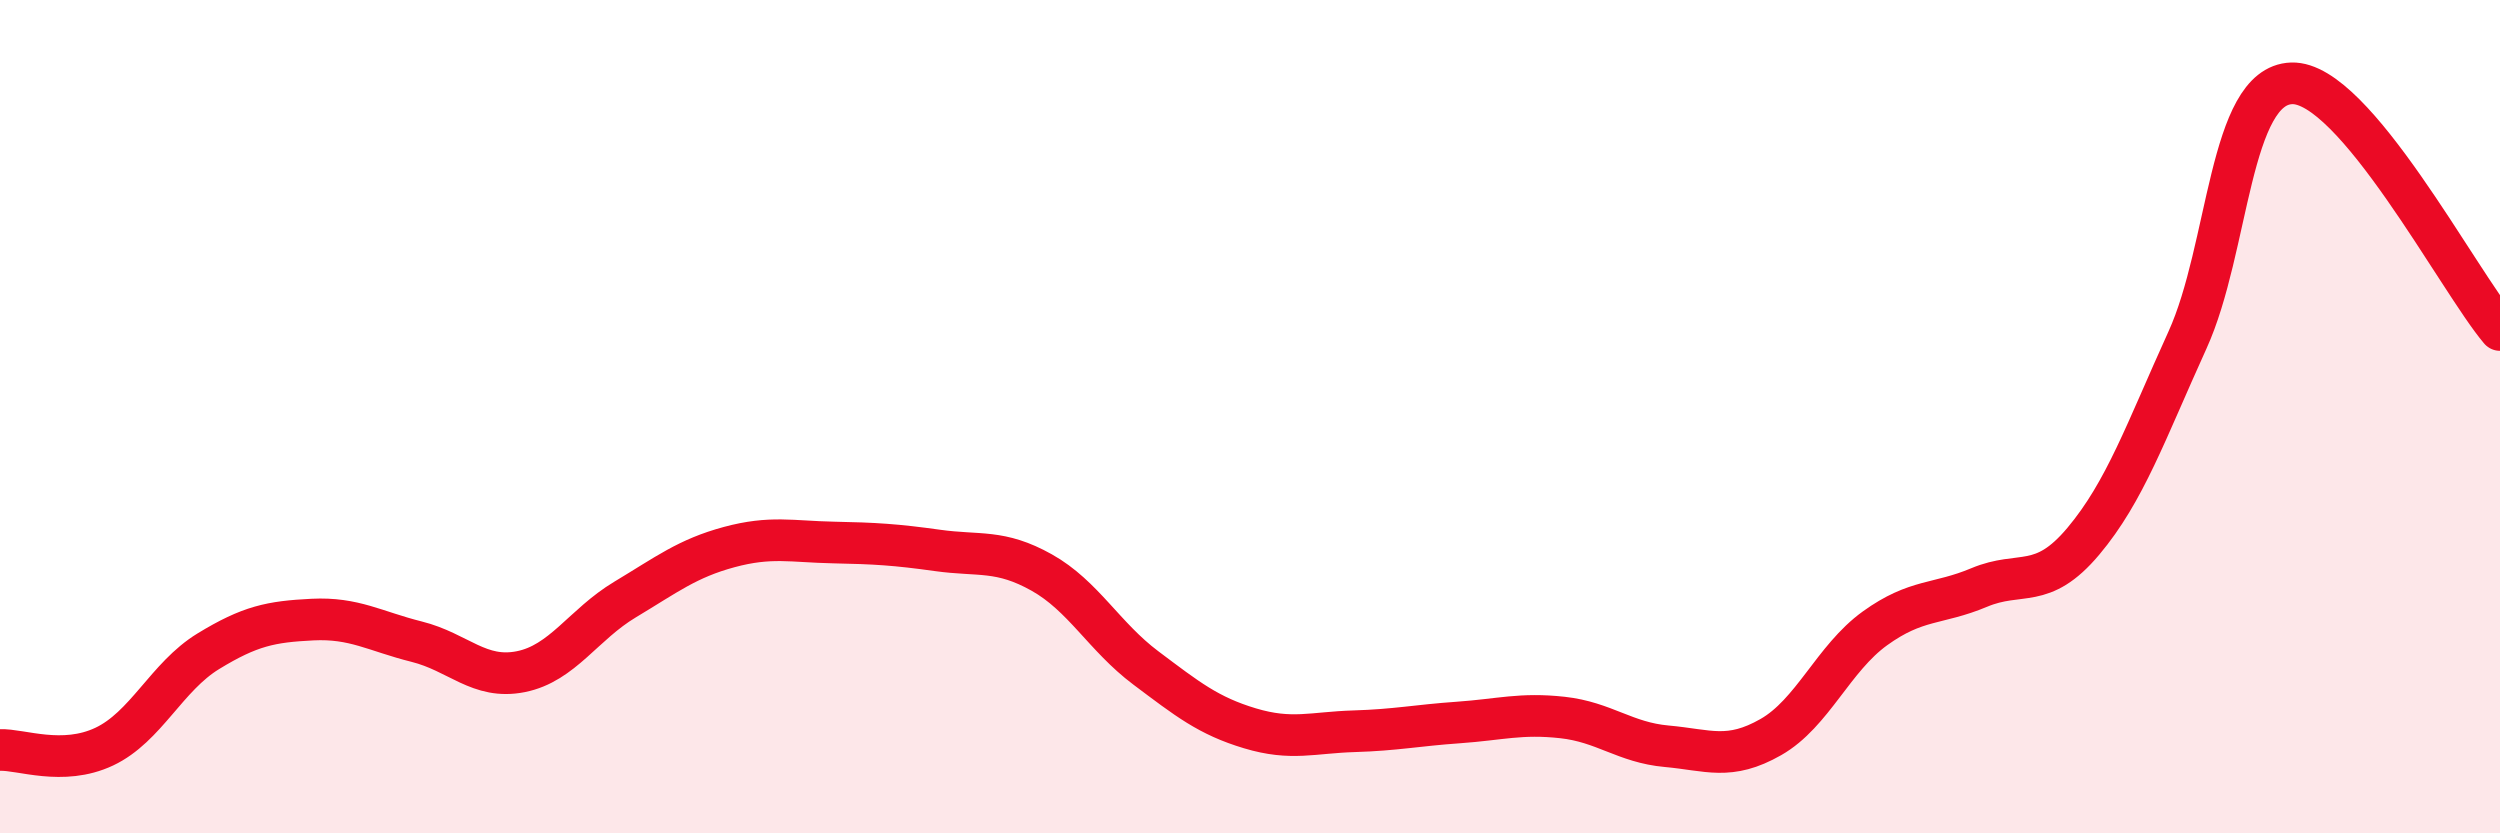
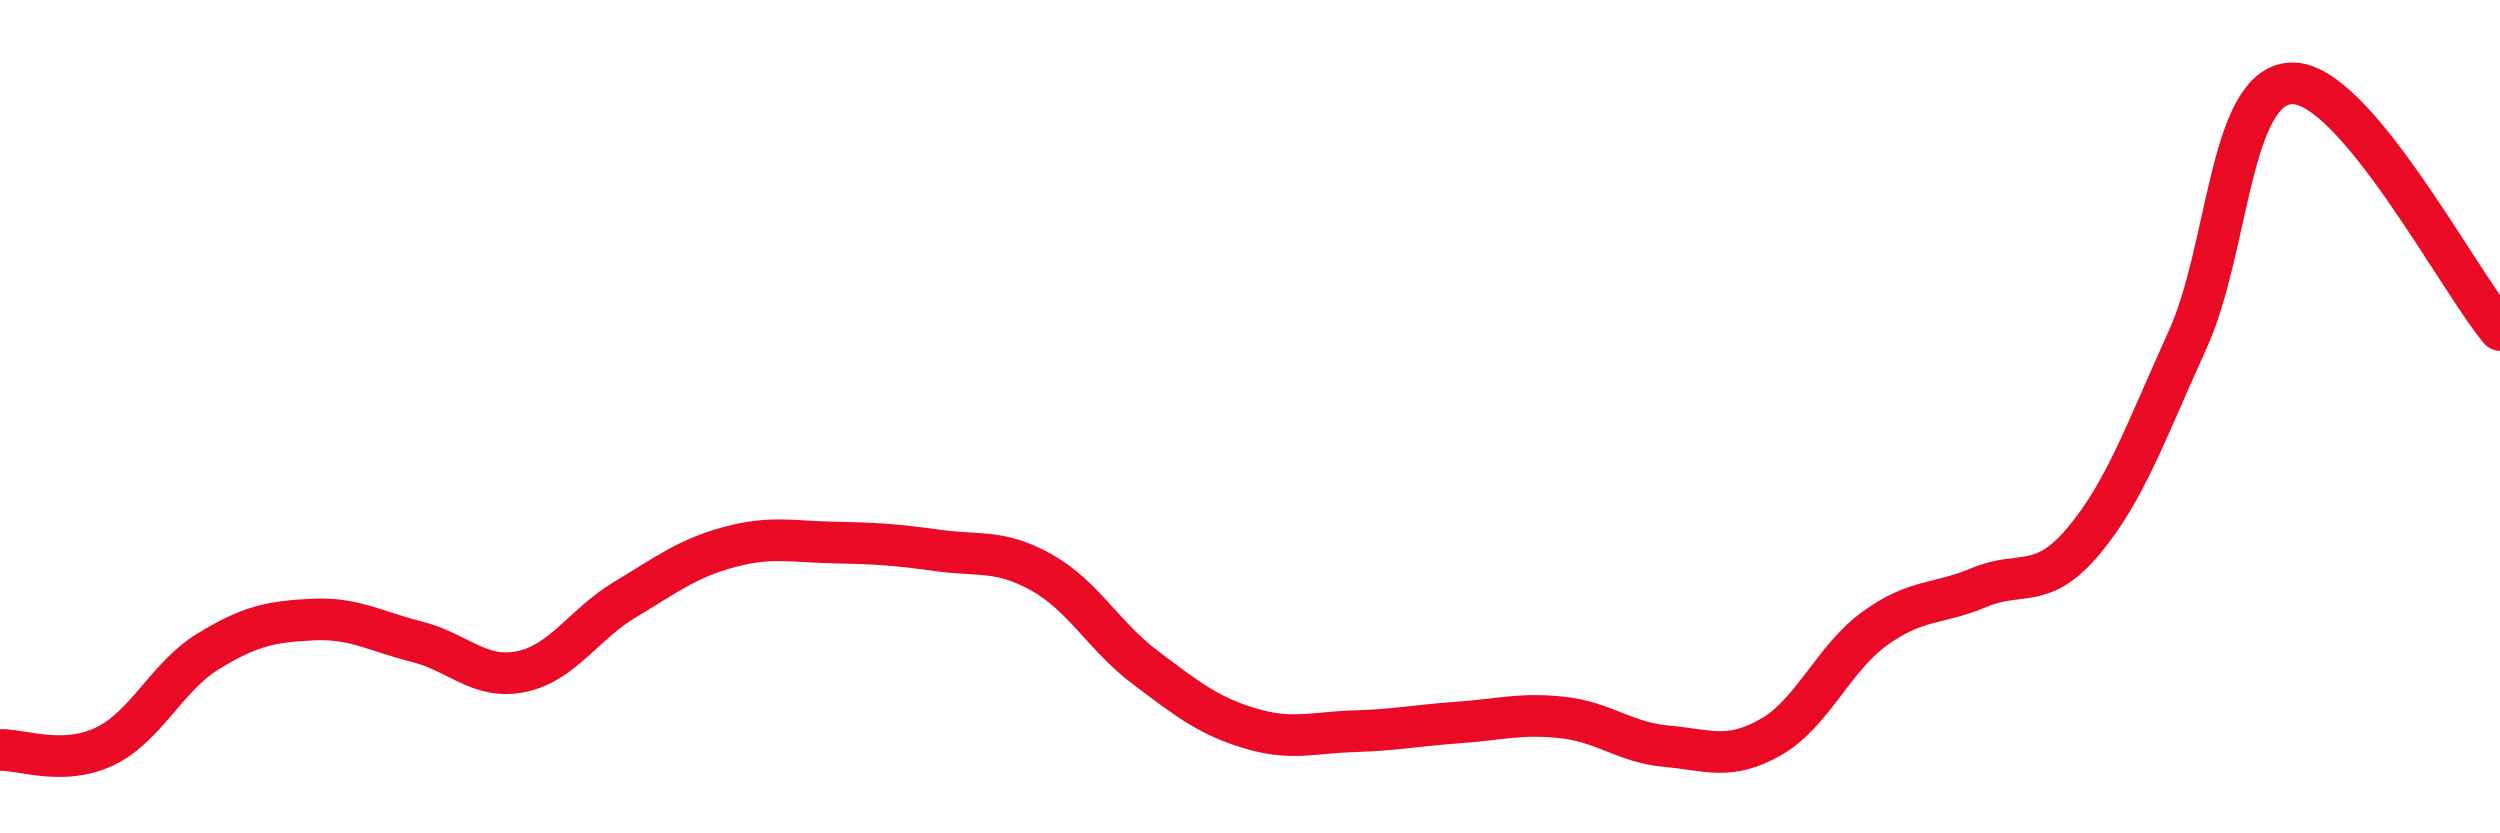
<svg xmlns="http://www.w3.org/2000/svg" width="60" height="20" viewBox="0 0 60 20">
-   <path d="M 0,18 C 0.5,17.98 1.5,18.39 2.5,17.92 C 3.5,17.45 4,16.24 5,15.63 C 6,15.02 6.5,14.92 7.5,14.87 C 8.5,14.82 9,15.15 10,15.4 C 11,15.65 11.5,16.32 12.5,16.12 C 13.5,15.92 14,14.99 15,14.39 C 16,13.79 16.5,13.4 17.5,13.13 C 18.5,12.86 19,13 20,13.02 C 21,13.04 21.5,13.07 22.5,13.21 C 23.5,13.35 24,13.18 25,13.74 C 26,14.3 26.5,15.28 27.5,16.03 C 28.5,16.78 29,17.18 30,17.48 C 31,17.78 31.5,17.58 32.5,17.55 C 33.5,17.52 34,17.41 35,17.34 C 36,17.27 36.5,17.11 37.5,17.22 C 38.5,17.33 39,17.82 40,17.91 C 41,18 41.5,18.26 42.5,17.69 C 43.5,17.12 44,15.8 45,15.08 C 46,14.36 46.5,14.52 47.5,14.1 C 48.5,13.68 49,14.18 50,12.99 C 51,11.8 51.5,10.36 52.5,8.16 C 53.5,5.96 53.5,2.05 55,2 C 56.5,1.95 59,6.74 60,7.92L60 20L0 20Z" fill="#EB0A25" opacity="0.1" stroke-linecap="round" stroke-linejoin="round" />
  <path d="M 0,18 C 0.5,17.98 1.5,18.39 2.5,17.92 C 3.5,17.45 4,16.24 5,15.63 C 6,15.02 6.5,14.92 7.5,14.87 C 8.5,14.82 9,15.15 10,15.4 C 11,15.65 11.5,16.32 12.5,16.12 C 13.5,15.92 14,14.99 15,14.39 C 16,13.79 16.5,13.4 17.5,13.13 C 18.5,12.86 19,13 20,13.02 C 21,13.04 21.5,13.07 22.5,13.21 C 23.5,13.35 24,13.18 25,13.74 C 26,14.3 26.5,15.28 27.5,16.03 C 28.5,16.78 29,17.18 30,17.48 C 31,17.78 31.5,17.58 32.5,17.55 C 33.5,17.52 34,17.41 35,17.34 C 36,17.27 36.5,17.11 37.5,17.22 C 38.5,17.33 39,17.82 40,17.91 C 41,18 41.5,18.26 42.5,17.69 C 43.5,17.12 44,15.8 45,15.08 C 46,14.36 46.5,14.52 47.5,14.1 C 48.5,13.68 49,14.18 50,12.99 C 51,11.8 51.5,10.36 52.5,8.16 C 53.5,5.96 53.5,2.05 55,2 C 56.5,1.95 59,6.74 60,7.92" stroke="#EB0A25" stroke-width="1" fill="none" stroke-linecap="round" stroke-linejoin="round" />
</svg>